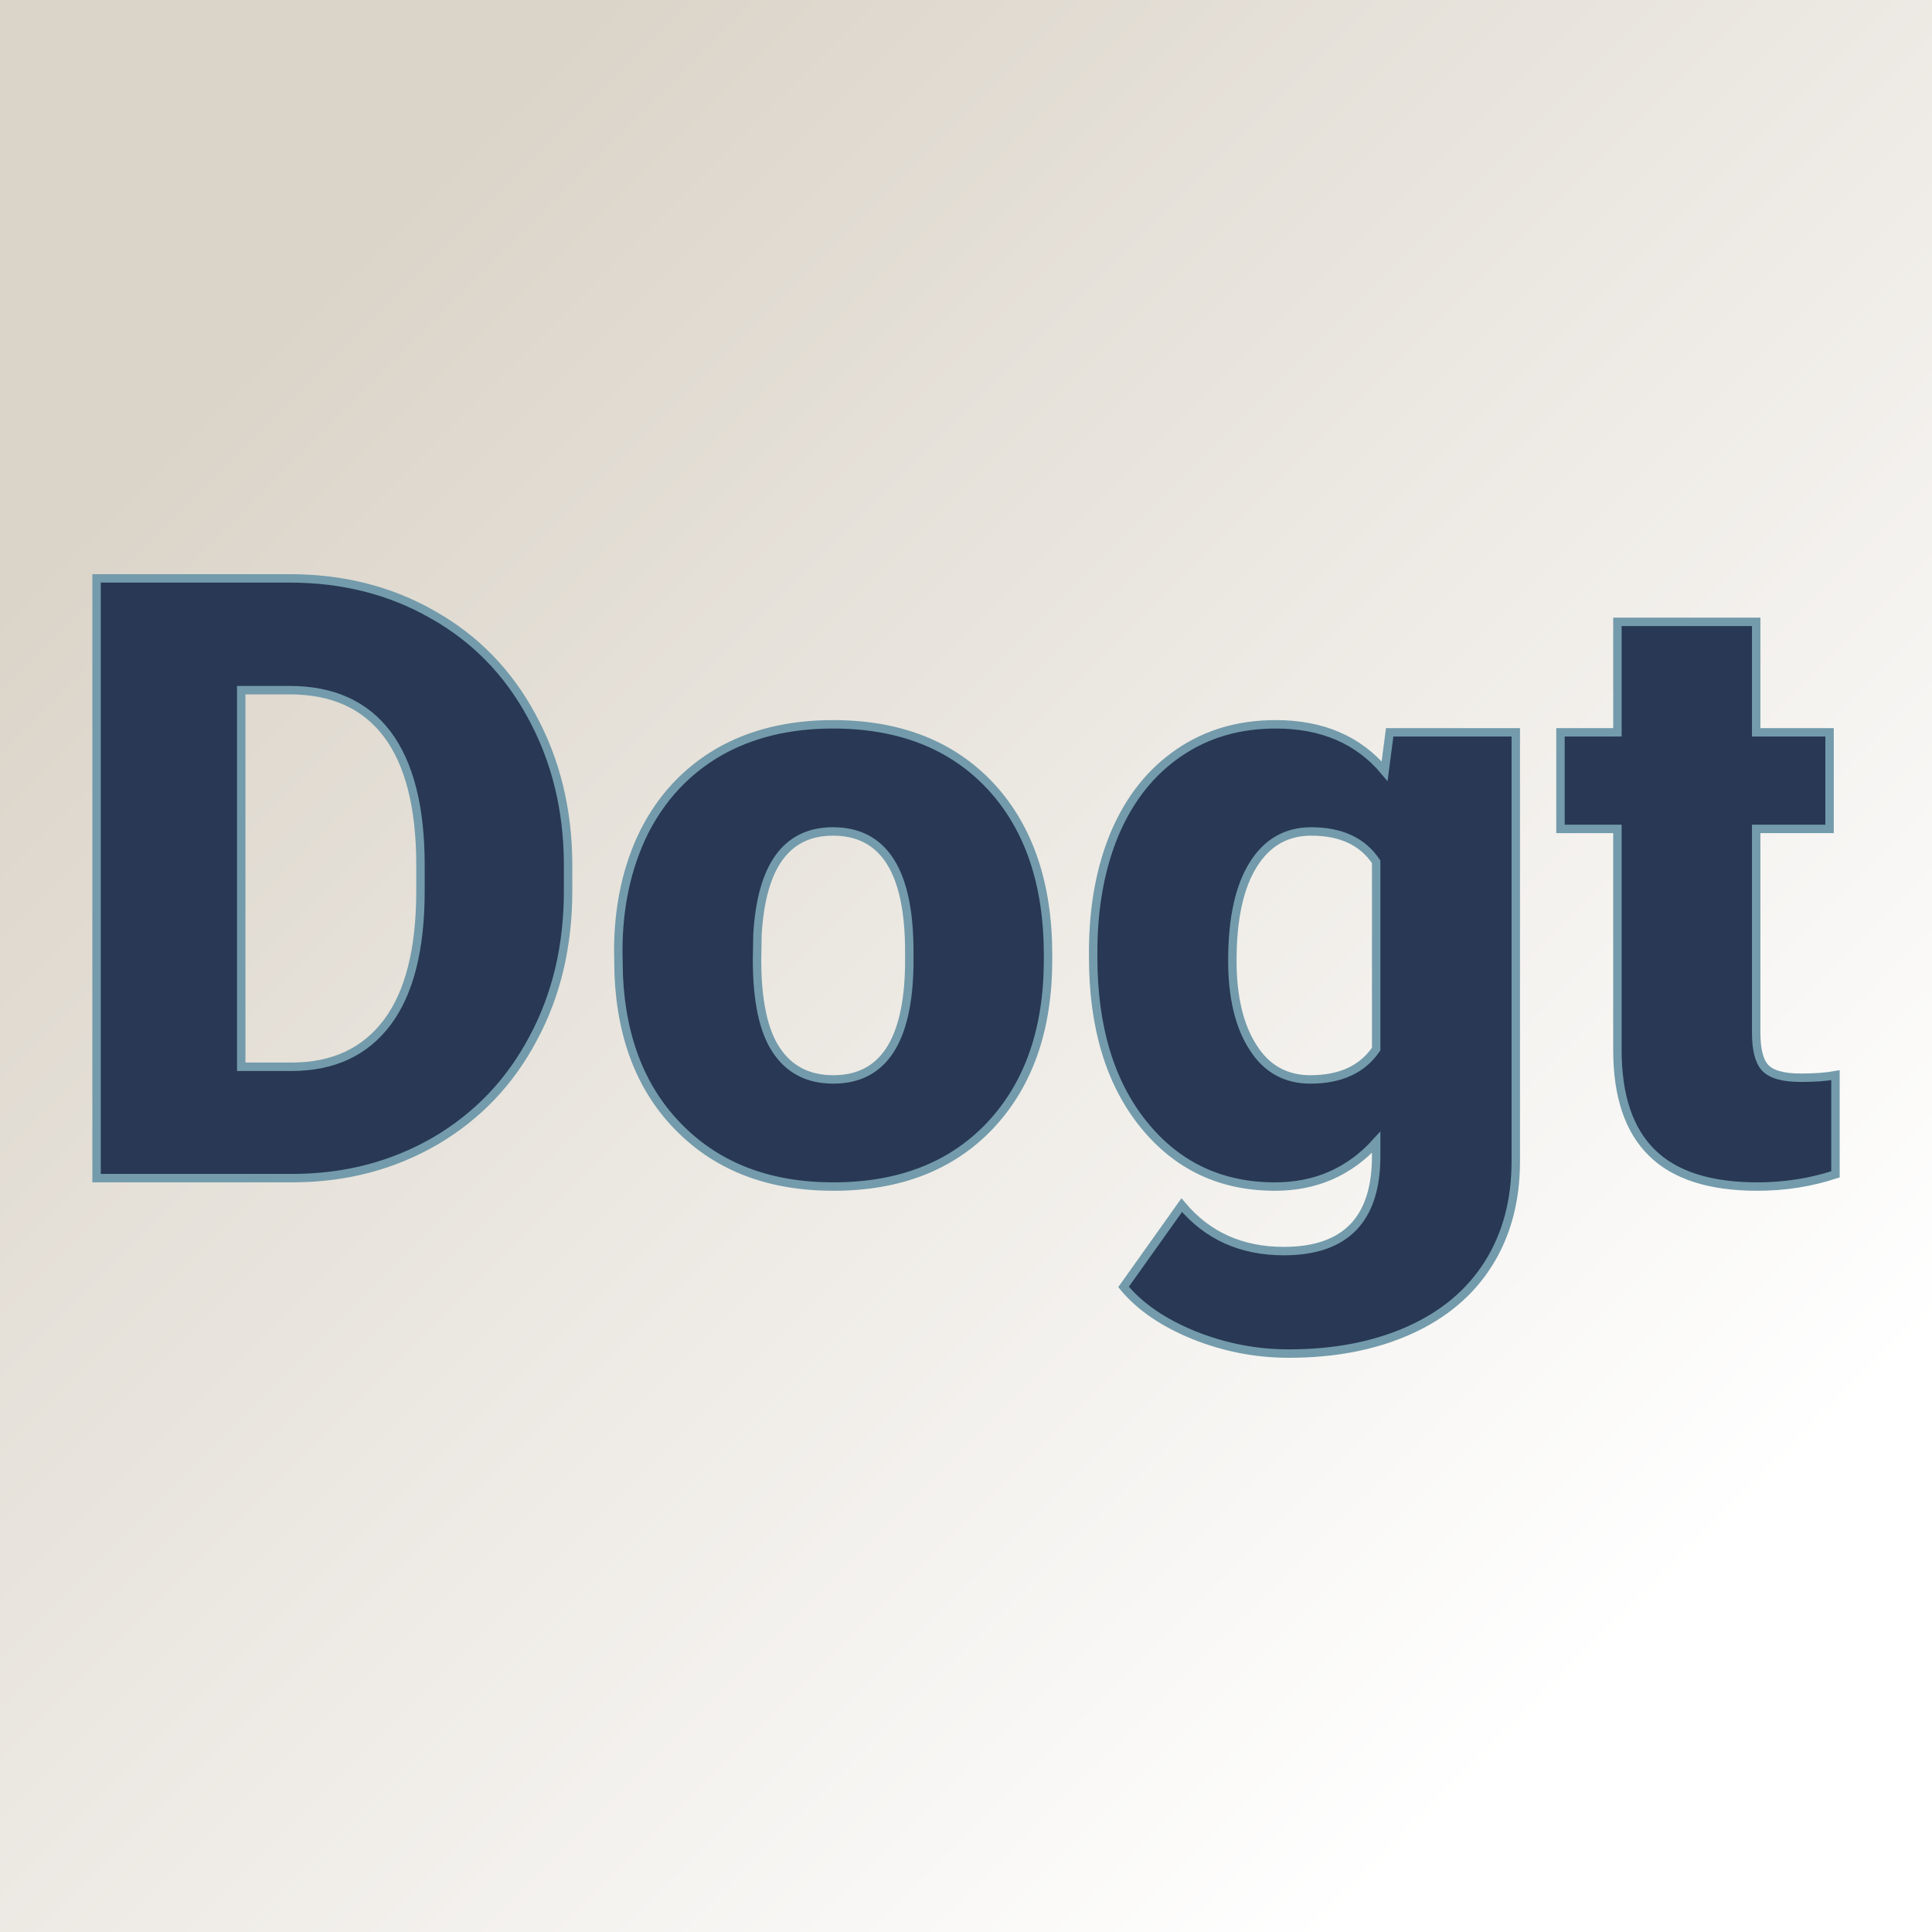
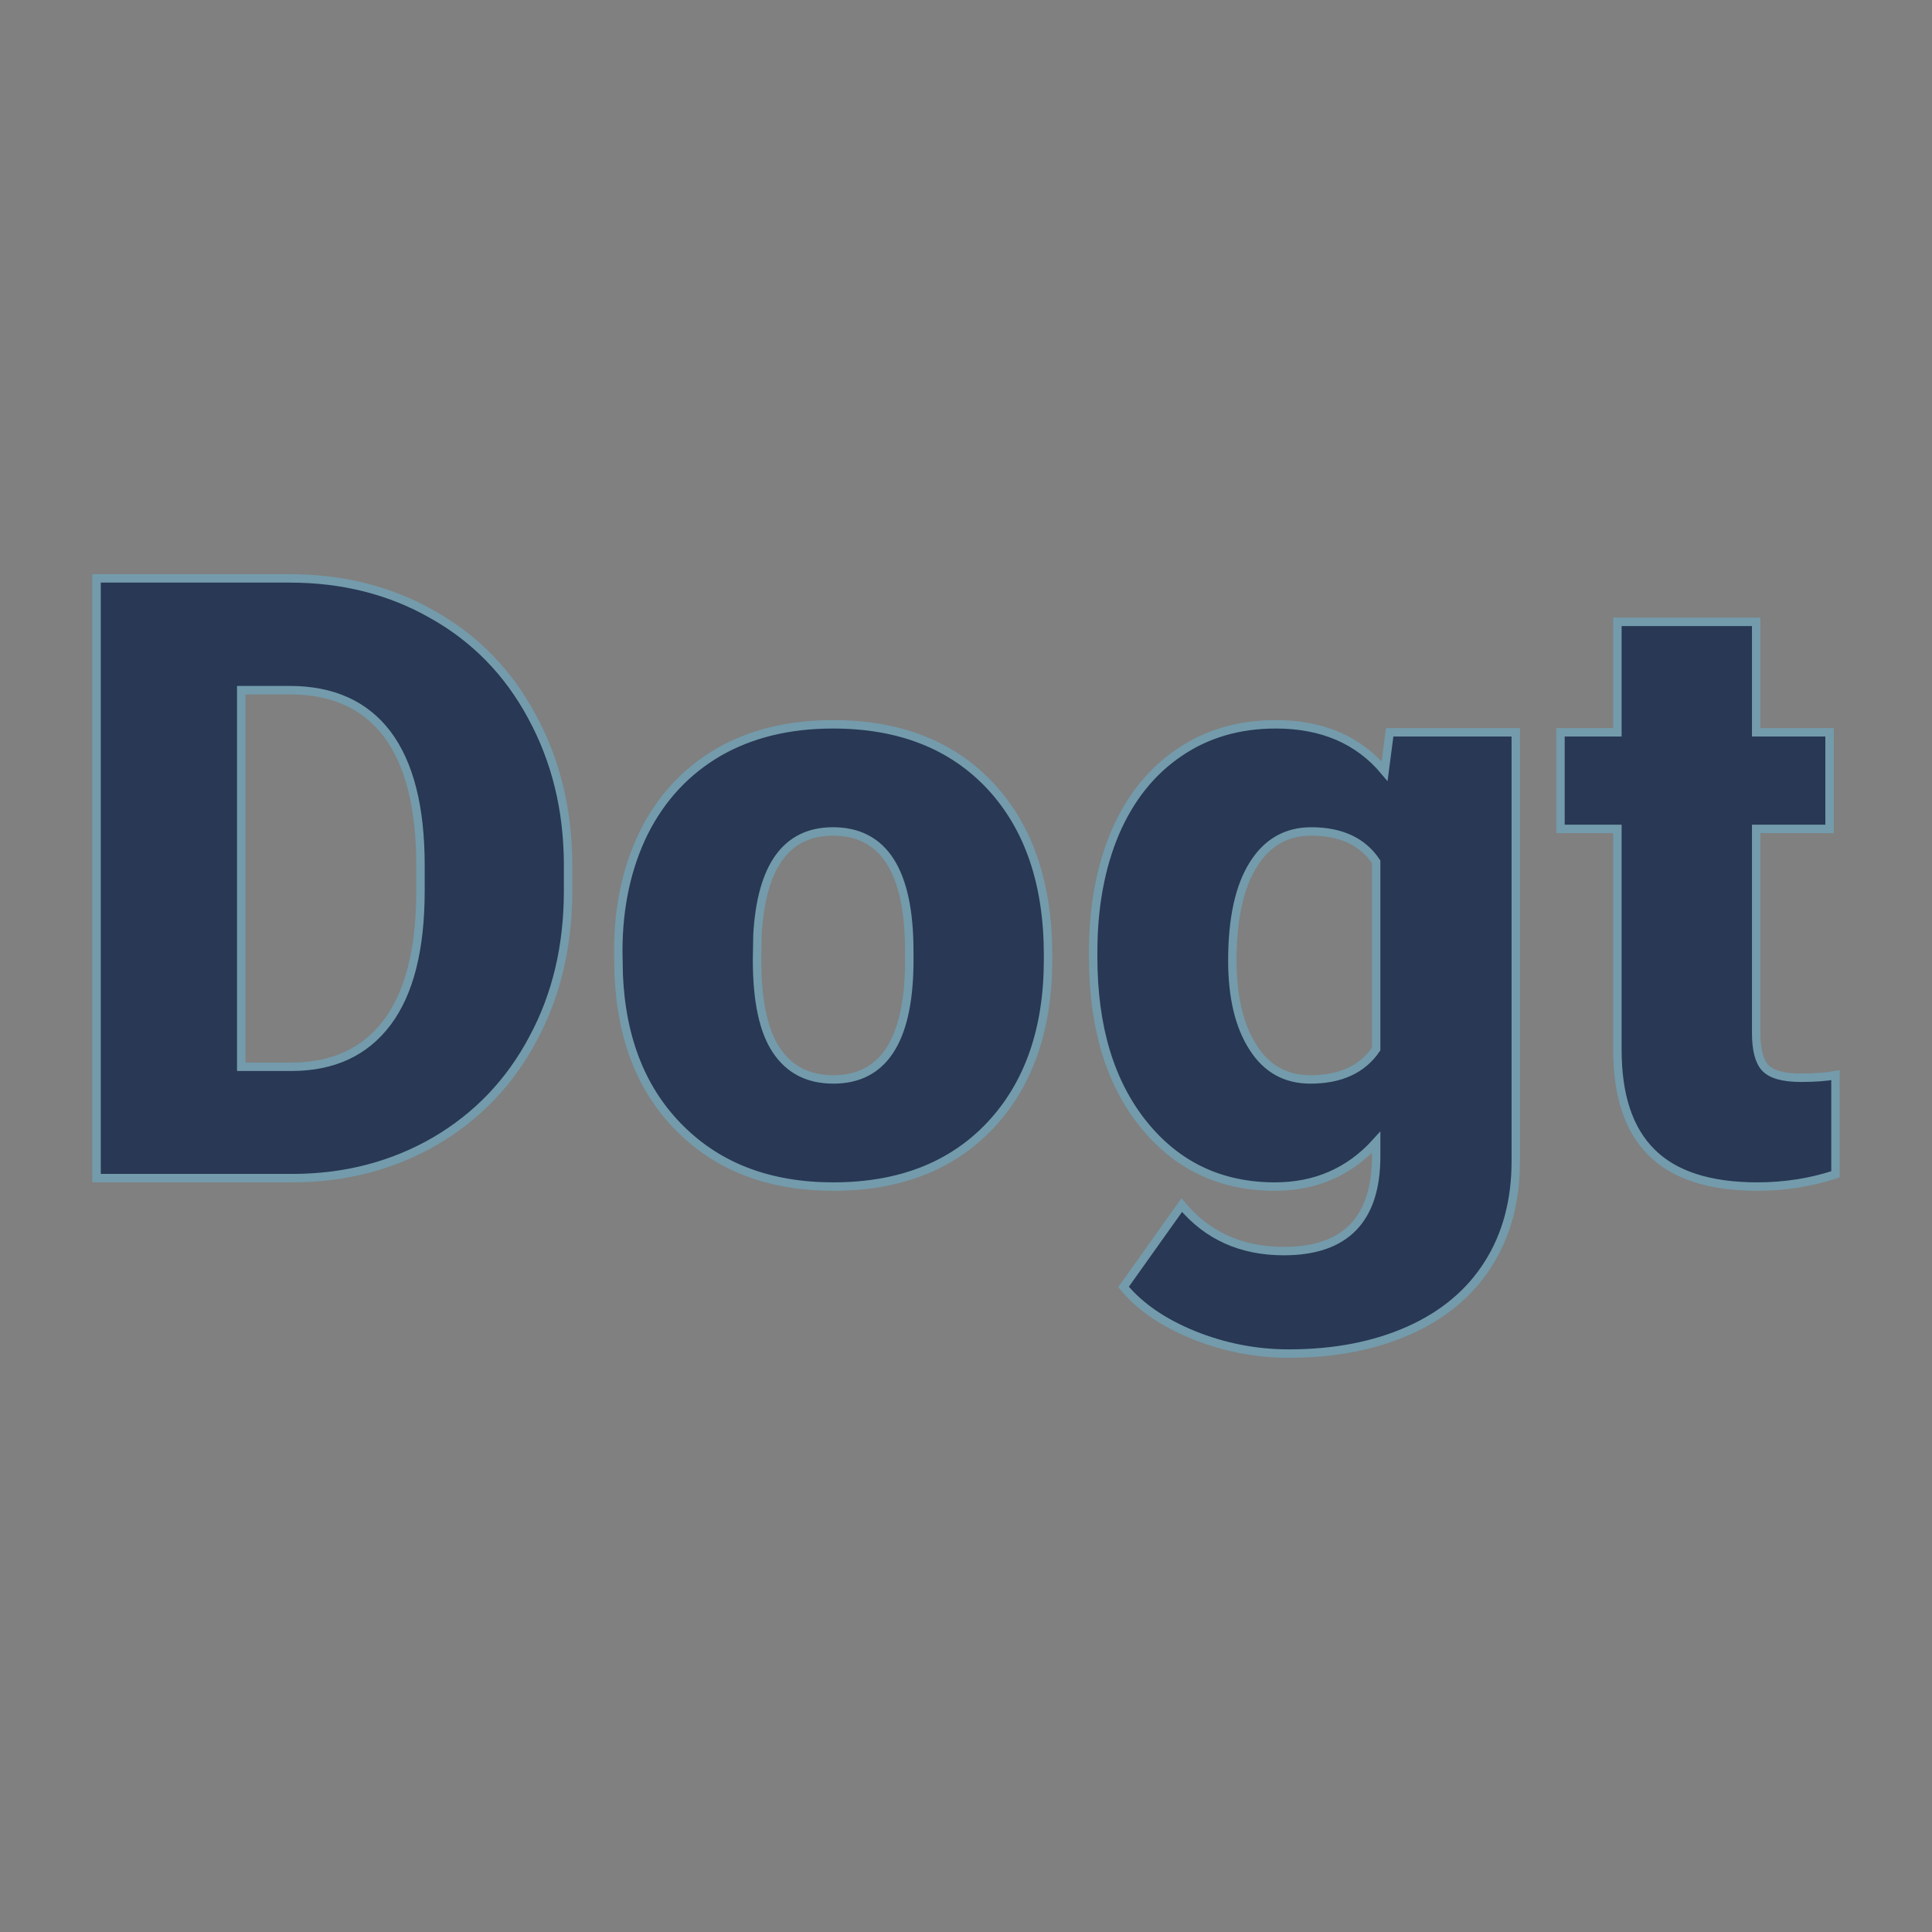
<svg xmlns="http://www.w3.org/2000/svg" version="1.1" viewBox="0 0 200 200">
  <rect x="0" y="0" width="200" height="200" fill="#808080" stroke="none" />
-   <rect width="200" height="200" fill="url('#gradient')" />
  <defs>
    <linearGradient id="gradient" gradientTransform="rotate(45 0.5 0.5)">
      <stop offset="0%" stop-color="#dbd4c9" />
      <stop offset="100%" stop-color="#ffffff" />
    </linearGradient>
  </defs>
  <g>
    <g fill="#283855" transform="matrix(4.366,0,0,4.366,5.325,121.959)" stroke="#739bab" stroke-width="0.2">
      <path d="M5.75 0L1.07 0L1.07-14.22L5.65-14.22Q7.54-14.22 9.04-13.36Q10.55-12.51 11.39-10.95Q12.24-9.39 12.25-7.46L12.25-7.46L12.25-6.81Q12.25-4.85 11.42-3.31Q10.60-1.76 9.10-0.88Q7.60-0.01 5.75 0L5.75 0ZM5.65-11.57L4.50-11.57L4.50-2.64L5.69-2.64Q7.17-2.64 7.96-3.69Q8.75-4.74 8.75-6.81L8.75-6.81L8.75-7.42Q8.75-9.48 7.96-10.53Q7.17-11.57 5.65-11.57L5.65-11.57ZM13.45-4.82L13.44-5.38Q13.44-6.96 14.05-8.20Q14.67-9.43 15.82-10.10Q16.97-10.76 18.53-10.76L18.53-10.76Q20.90-10.76 22.27-9.29Q23.63-7.82 23.63-5.29L23.63-5.29L23.63-5.18Q23.63-2.71 22.26-1.25Q20.89 0.20 18.54 0.20L18.54 0.20Q16.29 0.20 14.92-1.16Q13.55-2.51 13.45-4.82L13.45-4.82ZM16.74-5.77L16.73-5.18Q16.73-3.71 17.19-3.03Q17.65-2.34 18.54-2.34L18.54-2.34Q20.30-2.34 20.34-5.05L20.34-5.05L20.34-5.38Q20.34-8.22 18.53-8.22L18.53-8.22Q16.88-8.22 16.74-5.77L16.74-5.77ZM24.70-5.24L24.70-5.36Q24.70-6.96 25.22-8.19Q25.75-9.42 26.74-10.09Q27.72-10.76 29.03-10.76L29.03-10.76Q30.68-10.76 31.61-9.65L31.61-9.65L31.73-10.57L34.72-10.57L34.72-0.40Q34.72 1.00 34.07 2.03Q33.42 3.06 32.19 3.61Q30.96 4.16 29.34 4.16L29.34 4.16Q28.17 4.16 27.08 3.72Q26.00 3.28 25.42 2.58L25.42 2.58L26.80 0.64Q27.71 1.73 29.22 1.73L29.22 1.73Q31.41 1.73 31.41-0.52L31.41-0.52L31.41-0.85Q30.46 0.20 29.01 0.20L29.01 0.20Q27.08 0.20 25.89-1.28Q24.70-2.76 24.70-5.24L24.70-5.24ZM28.00-5.16L28.00-5.16Q28.00-3.86 28.49-3.10Q28.97-2.34 29.85-2.34L29.85-2.34Q30.92-2.34 31.41-3.06L31.41-3.06L31.41-7.50Q30.93-8.22 29.87-8.22L29.87-8.22Q28.99-8.22 28.50-7.44Q28.00-6.65 28.00-5.16ZM37.13-13.19L40.42-13.19L40.42-10.57L42.16-10.57L42.16-8.28L40.42-8.28L40.42-3.45Q40.42-2.85 40.63-2.62Q40.85-2.38 41.48-2.38L41.48-2.38Q41.97-2.38 42.30-2.44L42.30-2.44L42.30-0.09Q41.42 0.20 40.45 0.20L40.45 0.20Q38.75 0.20 37.94-0.61Q37.13-1.41 37.13-3.04L37.13-3.04L37.13-8.28L35.78-8.28L35.78-10.57L37.13-10.57L37.13-13.19Z" />
    </g>
  </g>
</svg>